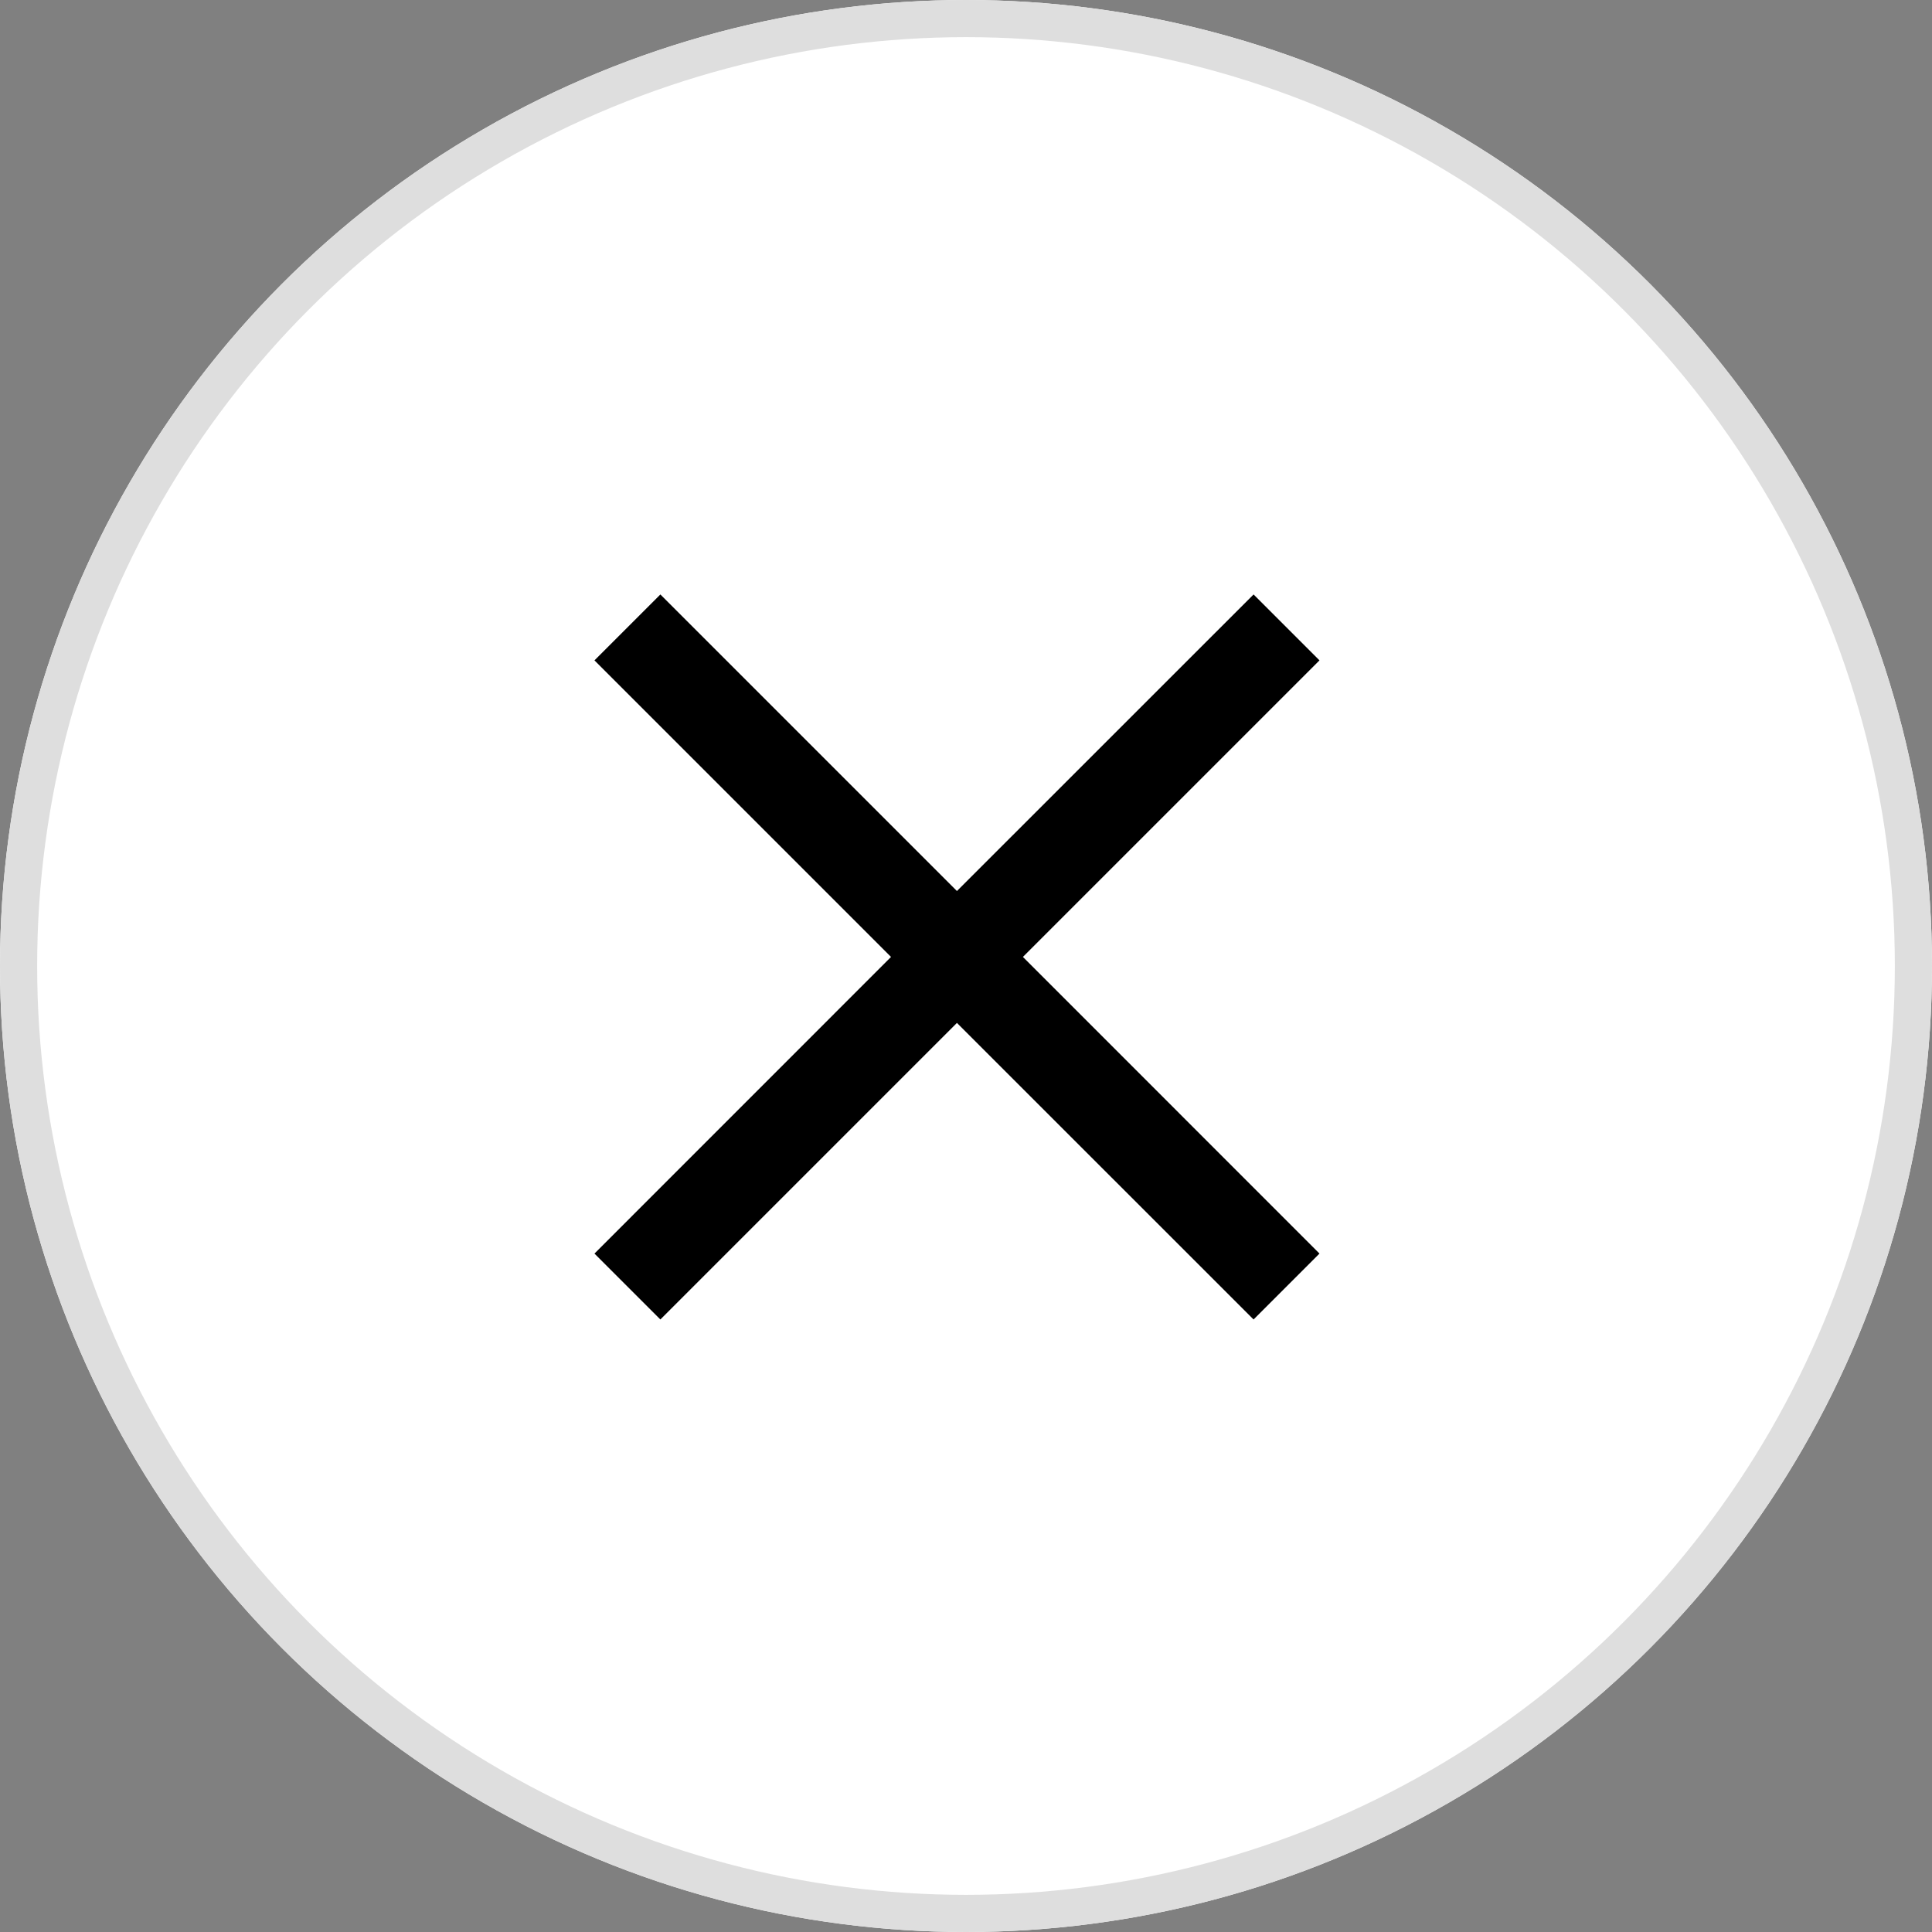
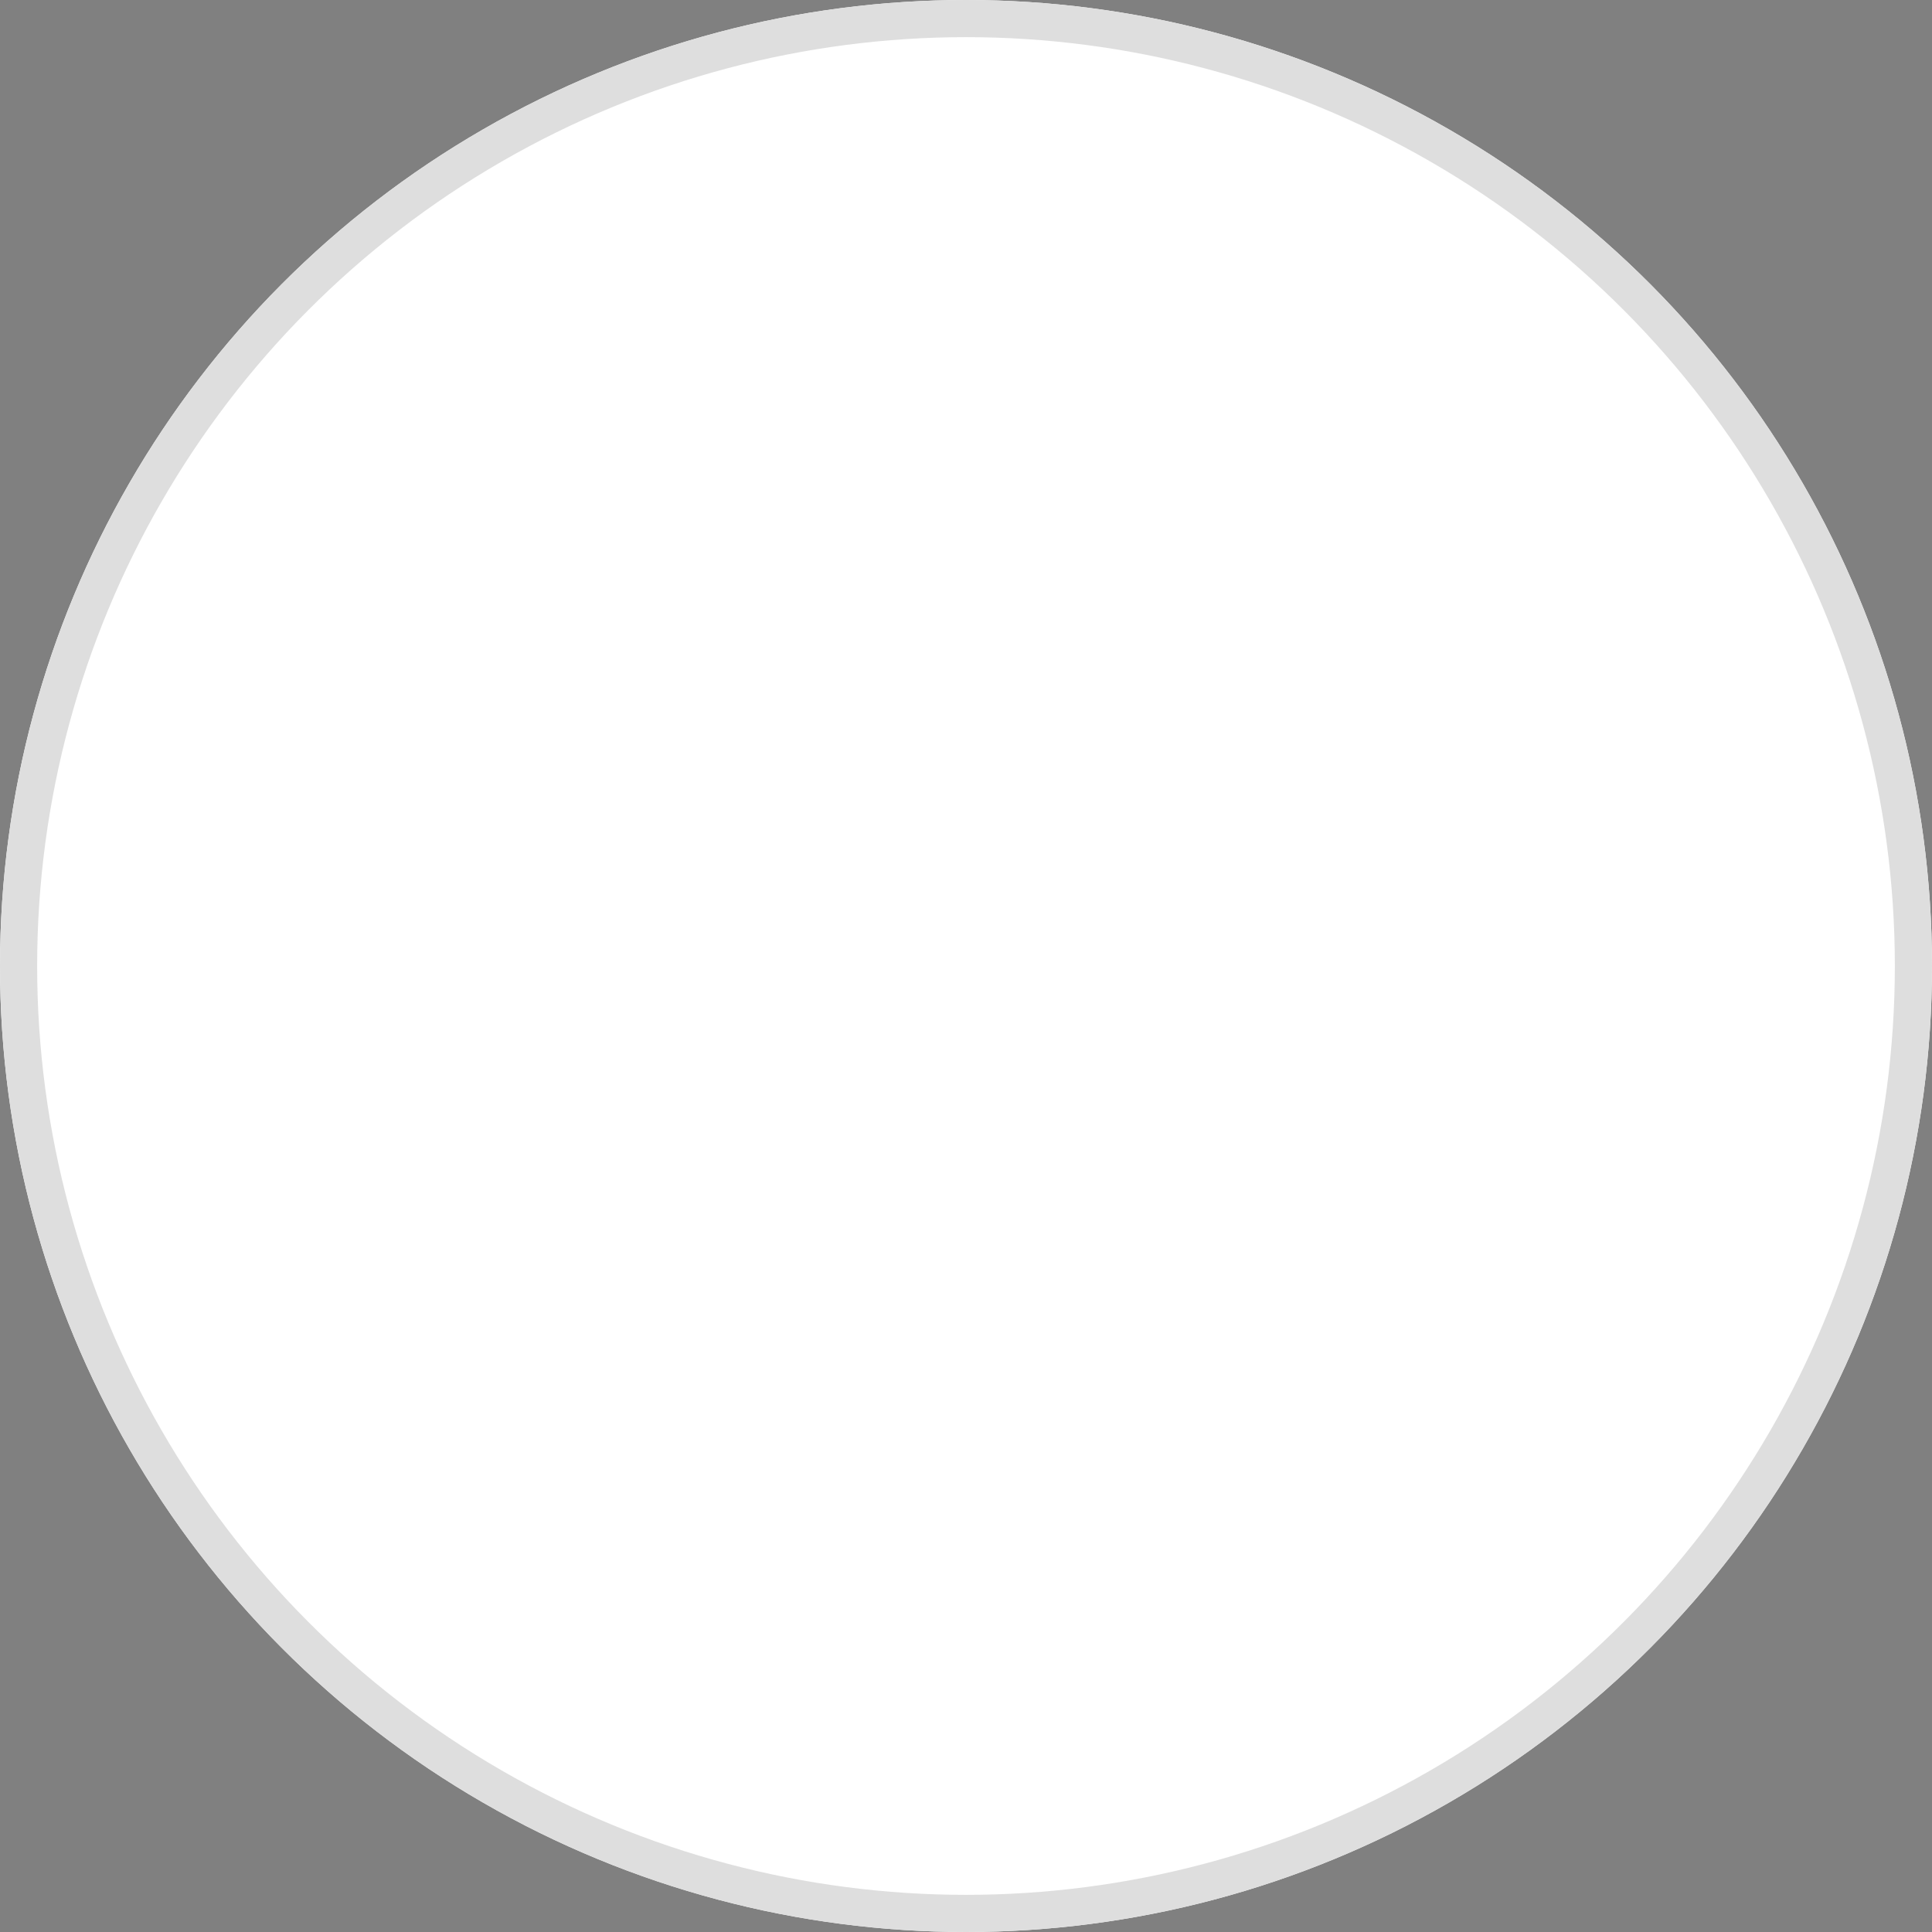
<svg xmlns="http://www.w3.org/2000/svg" width="26" height="26" viewBox="0 0 26 26">
  <rect x="0" y="0" width="26" height="26" fill="#808080" stroke="none" />
  <g id="Group_1171" data-name="Group 1171" transform="translate(-343 -1047)">
    <g id="Ellipse_338" data-name="Ellipse 338" transform="translate(343 1047)" fill="#fff" stroke="#dedede" stroke-width="0.5">
      <circle cx="13" cy="13" r="13" stroke="none" />
      <circle cx="13" cy="13" r="12.75" fill="none" />
    </g>
    <g id="No" transform="translate(-698 -3443)">
      <rect id="Rectangle_1445" data-name="Rectangle 1445" width="10" height="10" transform="translate(1049 4498)" fill="none" />
-       <path id="Union_3" data-name="Union 3" d="M4.878,5.766.887,9.757,0,8.87,3.991,4.878,0,.887.887,0,4.878,3.991,8.87,0l.887.887L5.766,4.878,9.757,8.87l-.887.887Z" transform="translate(1049 4498)" />
    </g>
  </g>
</svg>